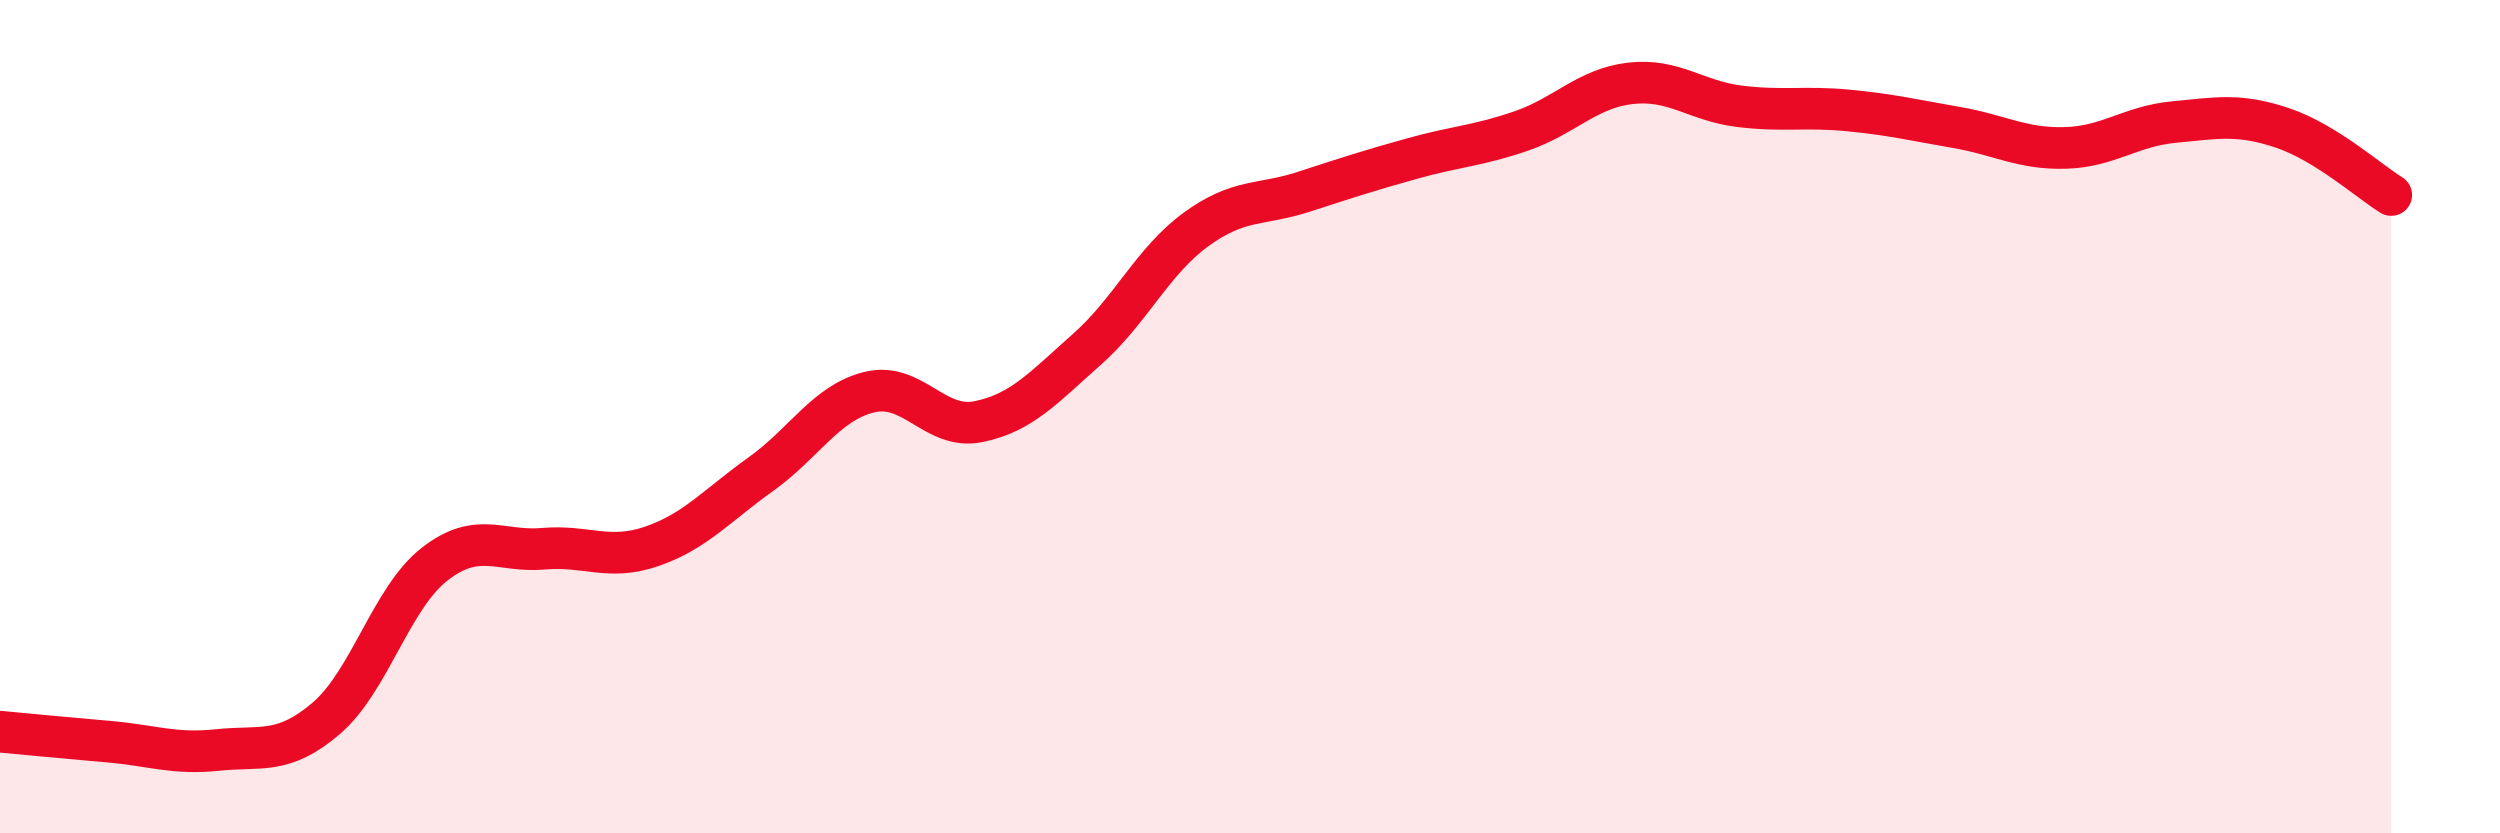
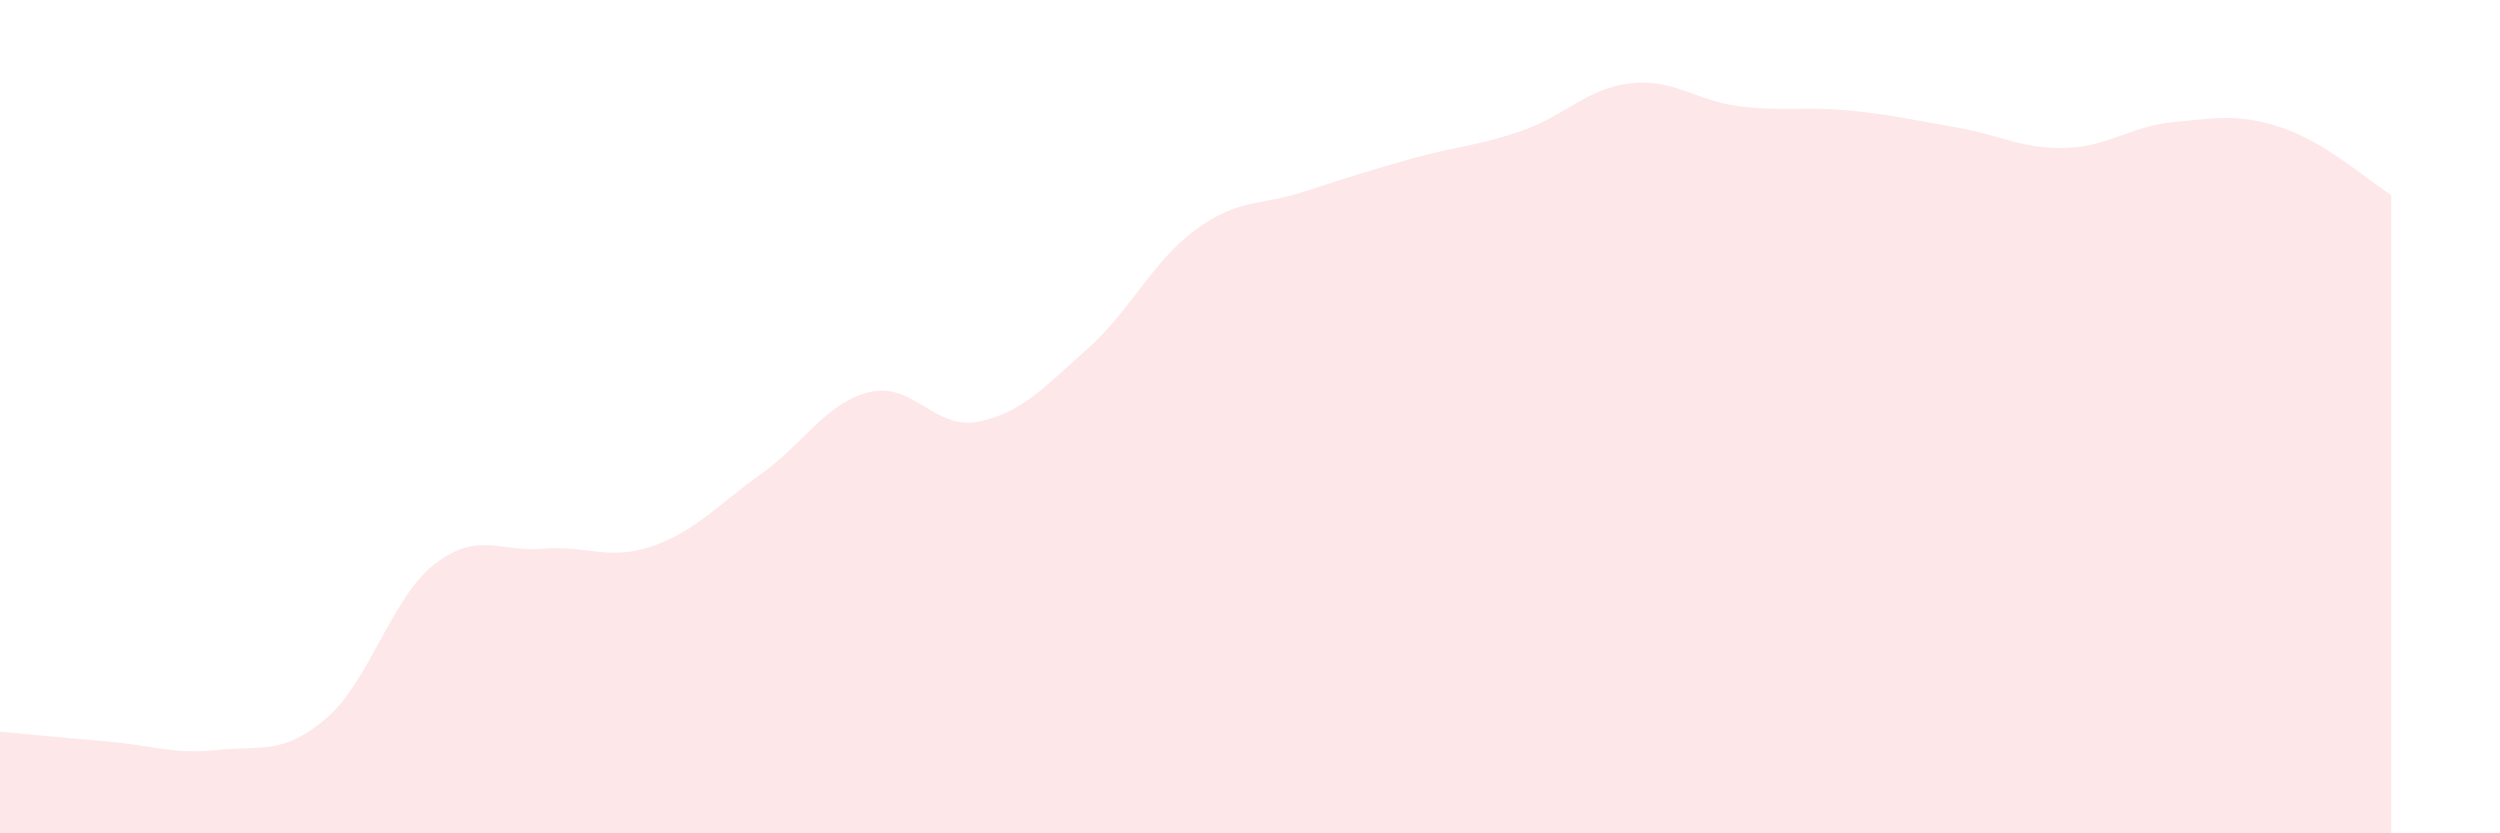
<svg xmlns="http://www.w3.org/2000/svg" width="60" height="20" viewBox="0 0 60 20">
  <path d="M 0,17.56 C 0.52,17.61 1.57,17.71 2.61,17.8 C 3.65,17.89 4.18,18.11 5.22,18 C 6.26,17.89 6.79,18.13 7.83,17.24 C 8.87,16.35 9.39,14.35 10.43,13.54 C 11.47,12.73 12,13.26 13.04,13.17 C 14.08,13.08 14.61,13.47 15.65,13.11 C 16.69,12.75 17.22,12.12 18.26,11.38 C 19.3,10.64 19.83,9.66 20.87,9.41 C 21.91,9.16 22.44,10.33 23.48,10.12 C 24.52,9.91 25.05,9.3 26.09,8.38 C 27.13,7.46 27.66,6.27 28.7,5.51 C 29.74,4.75 30.26,4.94 31.3,4.6 C 32.34,4.26 32.87,4.09 33.91,3.8 C 34.95,3.51 35.48,3.5 36.52,3.14 C 37.56,2.78 38.09,2.12 39.13,2 C 40.17,1.88 40.7,2.42 41.74,2.55 C 42.78,2.68 43.31,2.55 44.35,2.65 C 45.39,2.75 45.92,2.88 46.96,3.06 C 48,3.24 48.53,3.58 49.57,3.55 C 50.61,3.52 51.13,3.03 52.17,2.93 C 53.21,2.83 53.74,2.72 54.78,3.07 C 55.82,3.42 56.87,4.36 57.39,4.68L57.39 20L0 20Z" fill="#EB0A25" opacity="0.1" stroke-linecap="round" stroke-linejoin="round" />
-   <path d="M 0,17.56 C 0.52,17.61 1.57,17.71 2.61,17.8 C 3.65,17.89 4.18,18.11 5.22,18 C 6.26,17.89 6.79,18.13 7.83,17.24 C 8.87,16.35 9.39,14.35 10.43,13.54 C 11.47,12.73 12,13.26 13.04,13.17 C 14.08,13.08 14.61,13.47 15.65,13.11 C 16.69,12.75 17.22,12.12 18.26,11.38 C 19.3,10.64 19.83,9.66 20.87,9.41 C 21.91,9.16 22.44,10.33 23.48,10.12 C 24.52,9.91 25.05,9.3 26.09,8.38 C 27.13,7.46 27.66,6.27 28.7,5.51 C 29.74,4.75 30.26,4.94 31.3,4.6 C 32.34,4.26 32.87,4.09 33.91,3.8 C 34.95,3.51 35.48,3.5 36.52,3.14 C 37.56,2.78 38.09,2.12 39.13,2 C 40.17,1.88 40.7,2.42 41.74,2.55 C 42.78,2.68 43.31,2.55 44.35,2.65 C 45.39,2.75 45.92,2.88 46.96,3.06 C 48,3.24 48.53,3.58 49.57,3.55 C 50.61,3.52 51.13,3.03 52.17,2.93 C 53.21,2.83 53.74,2.72 54.78,3.07 C 55.82,3.42 56.87,4.36 57.39,4.68" stroke="#EB0A25" stroke-width="1" fill="none" stroke-linecap="round" stroke-linejoin="round" />
</svg>